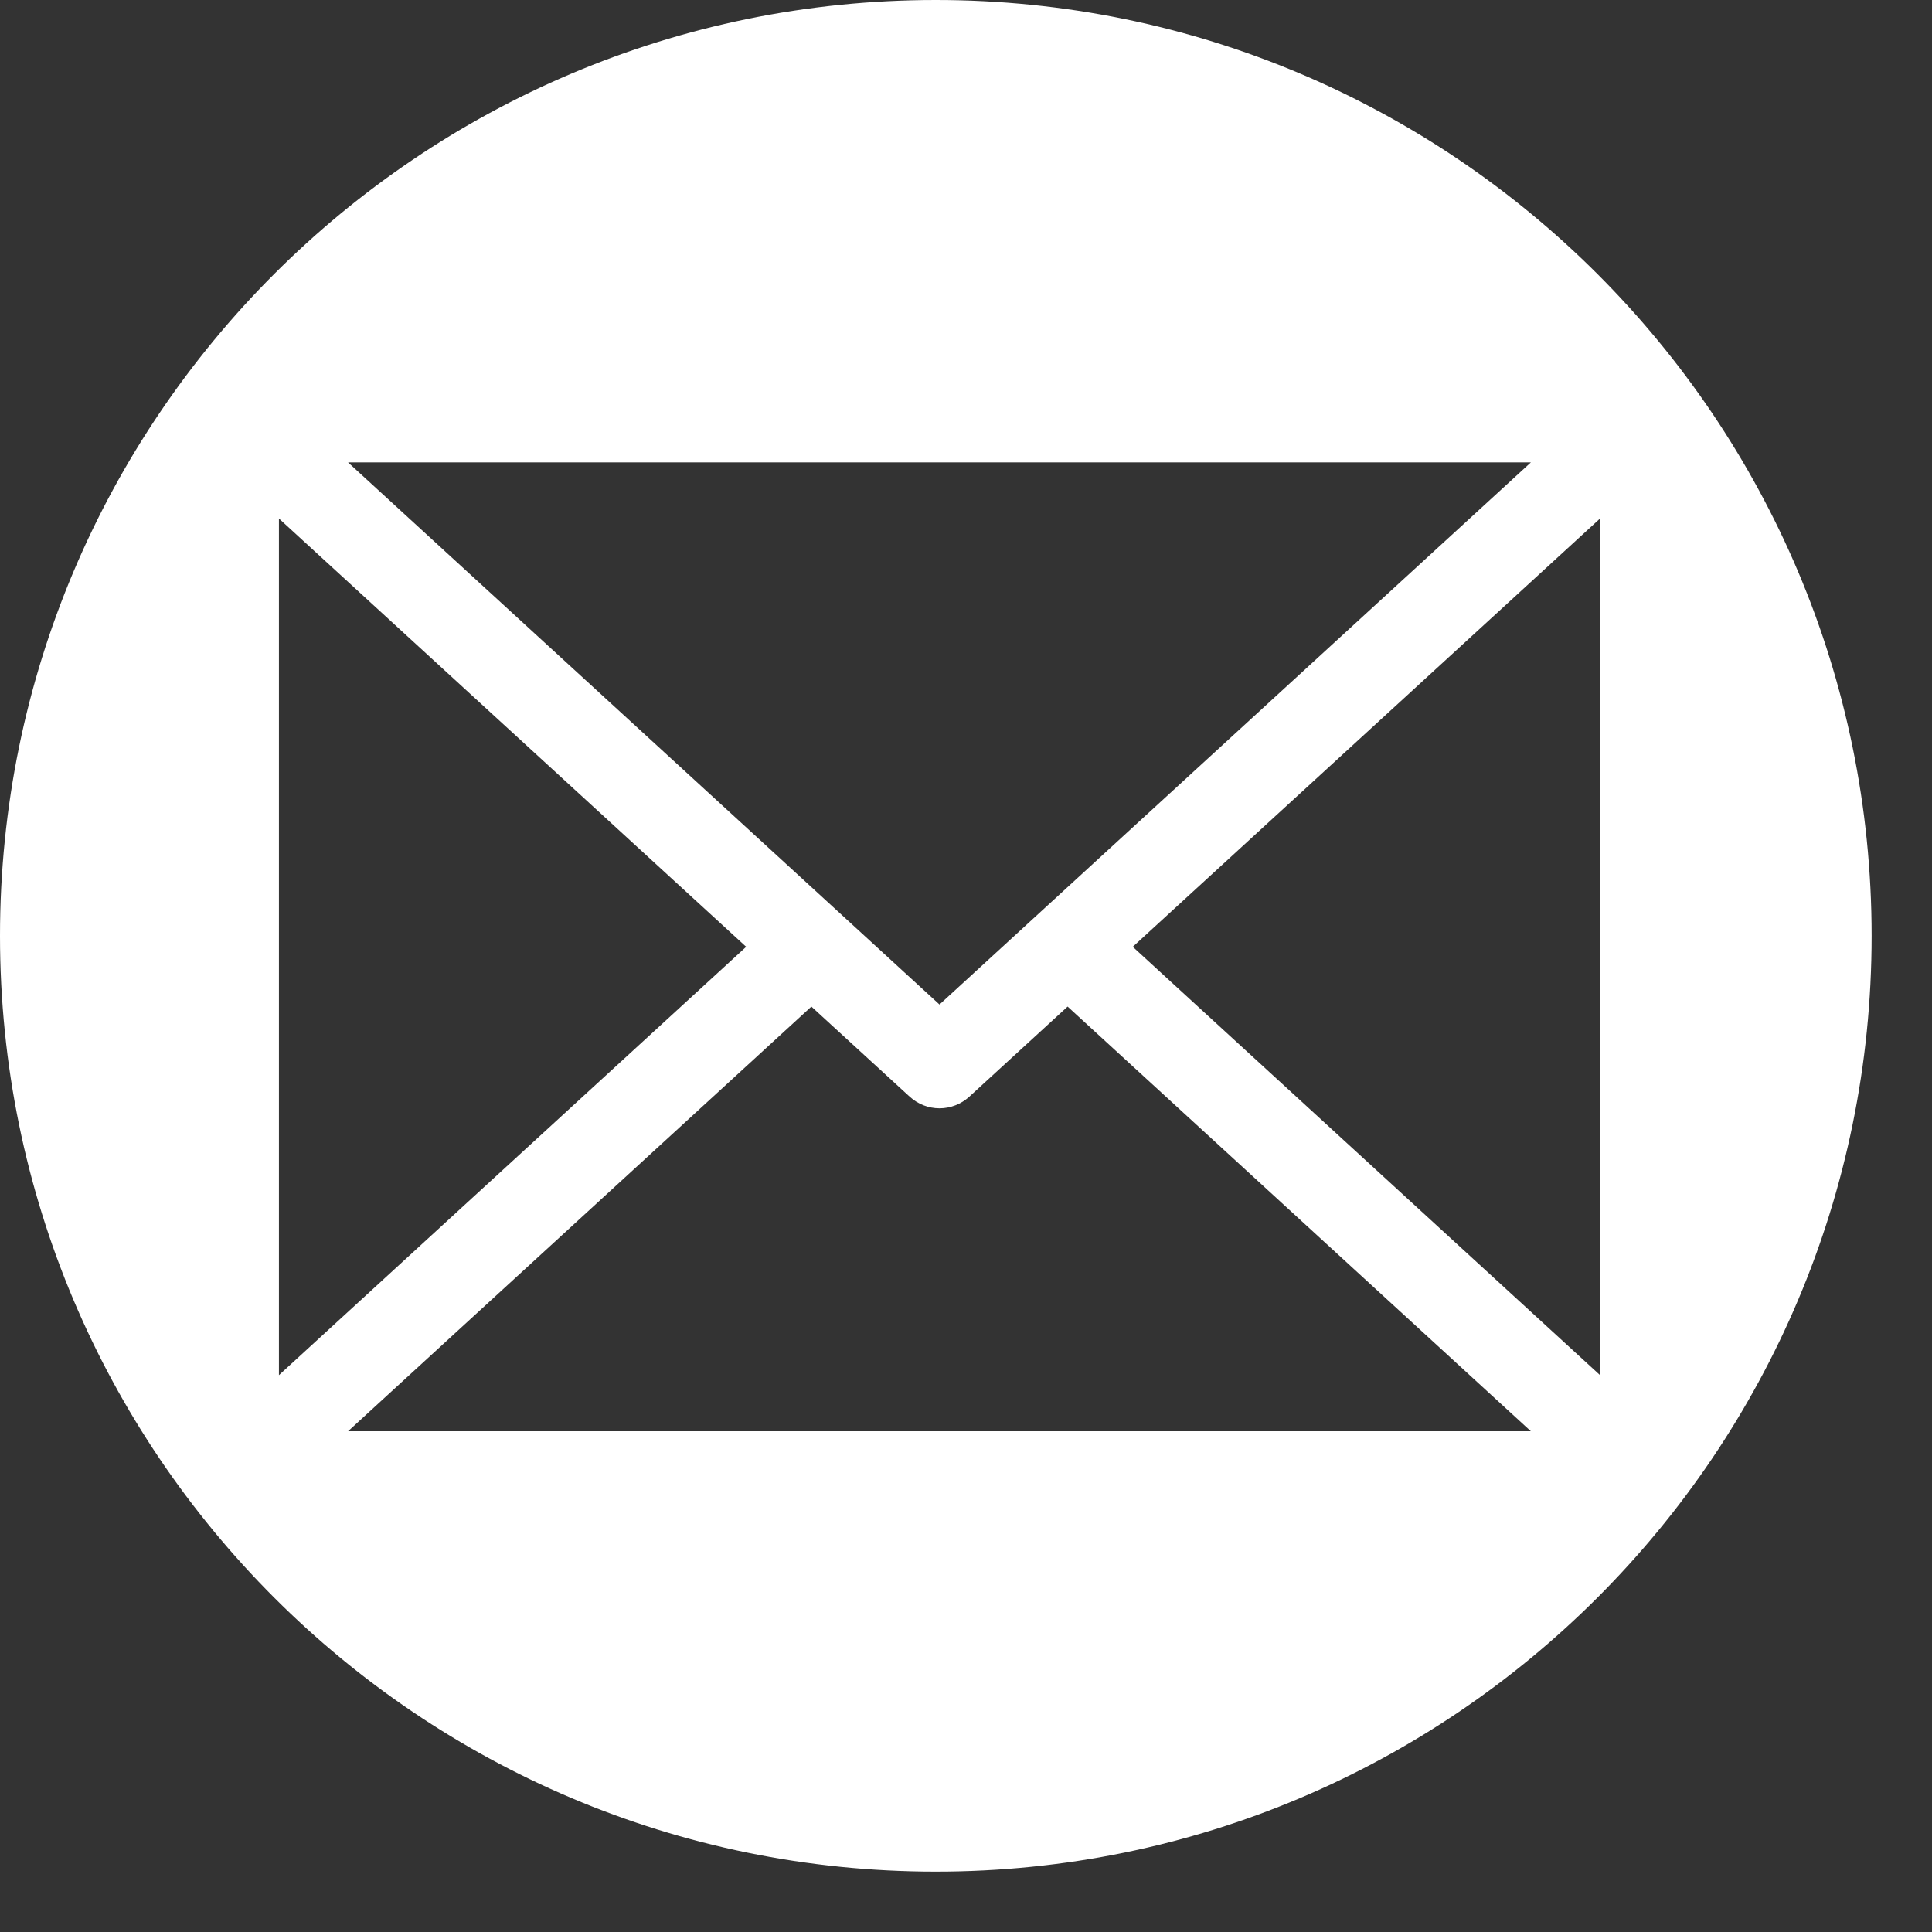
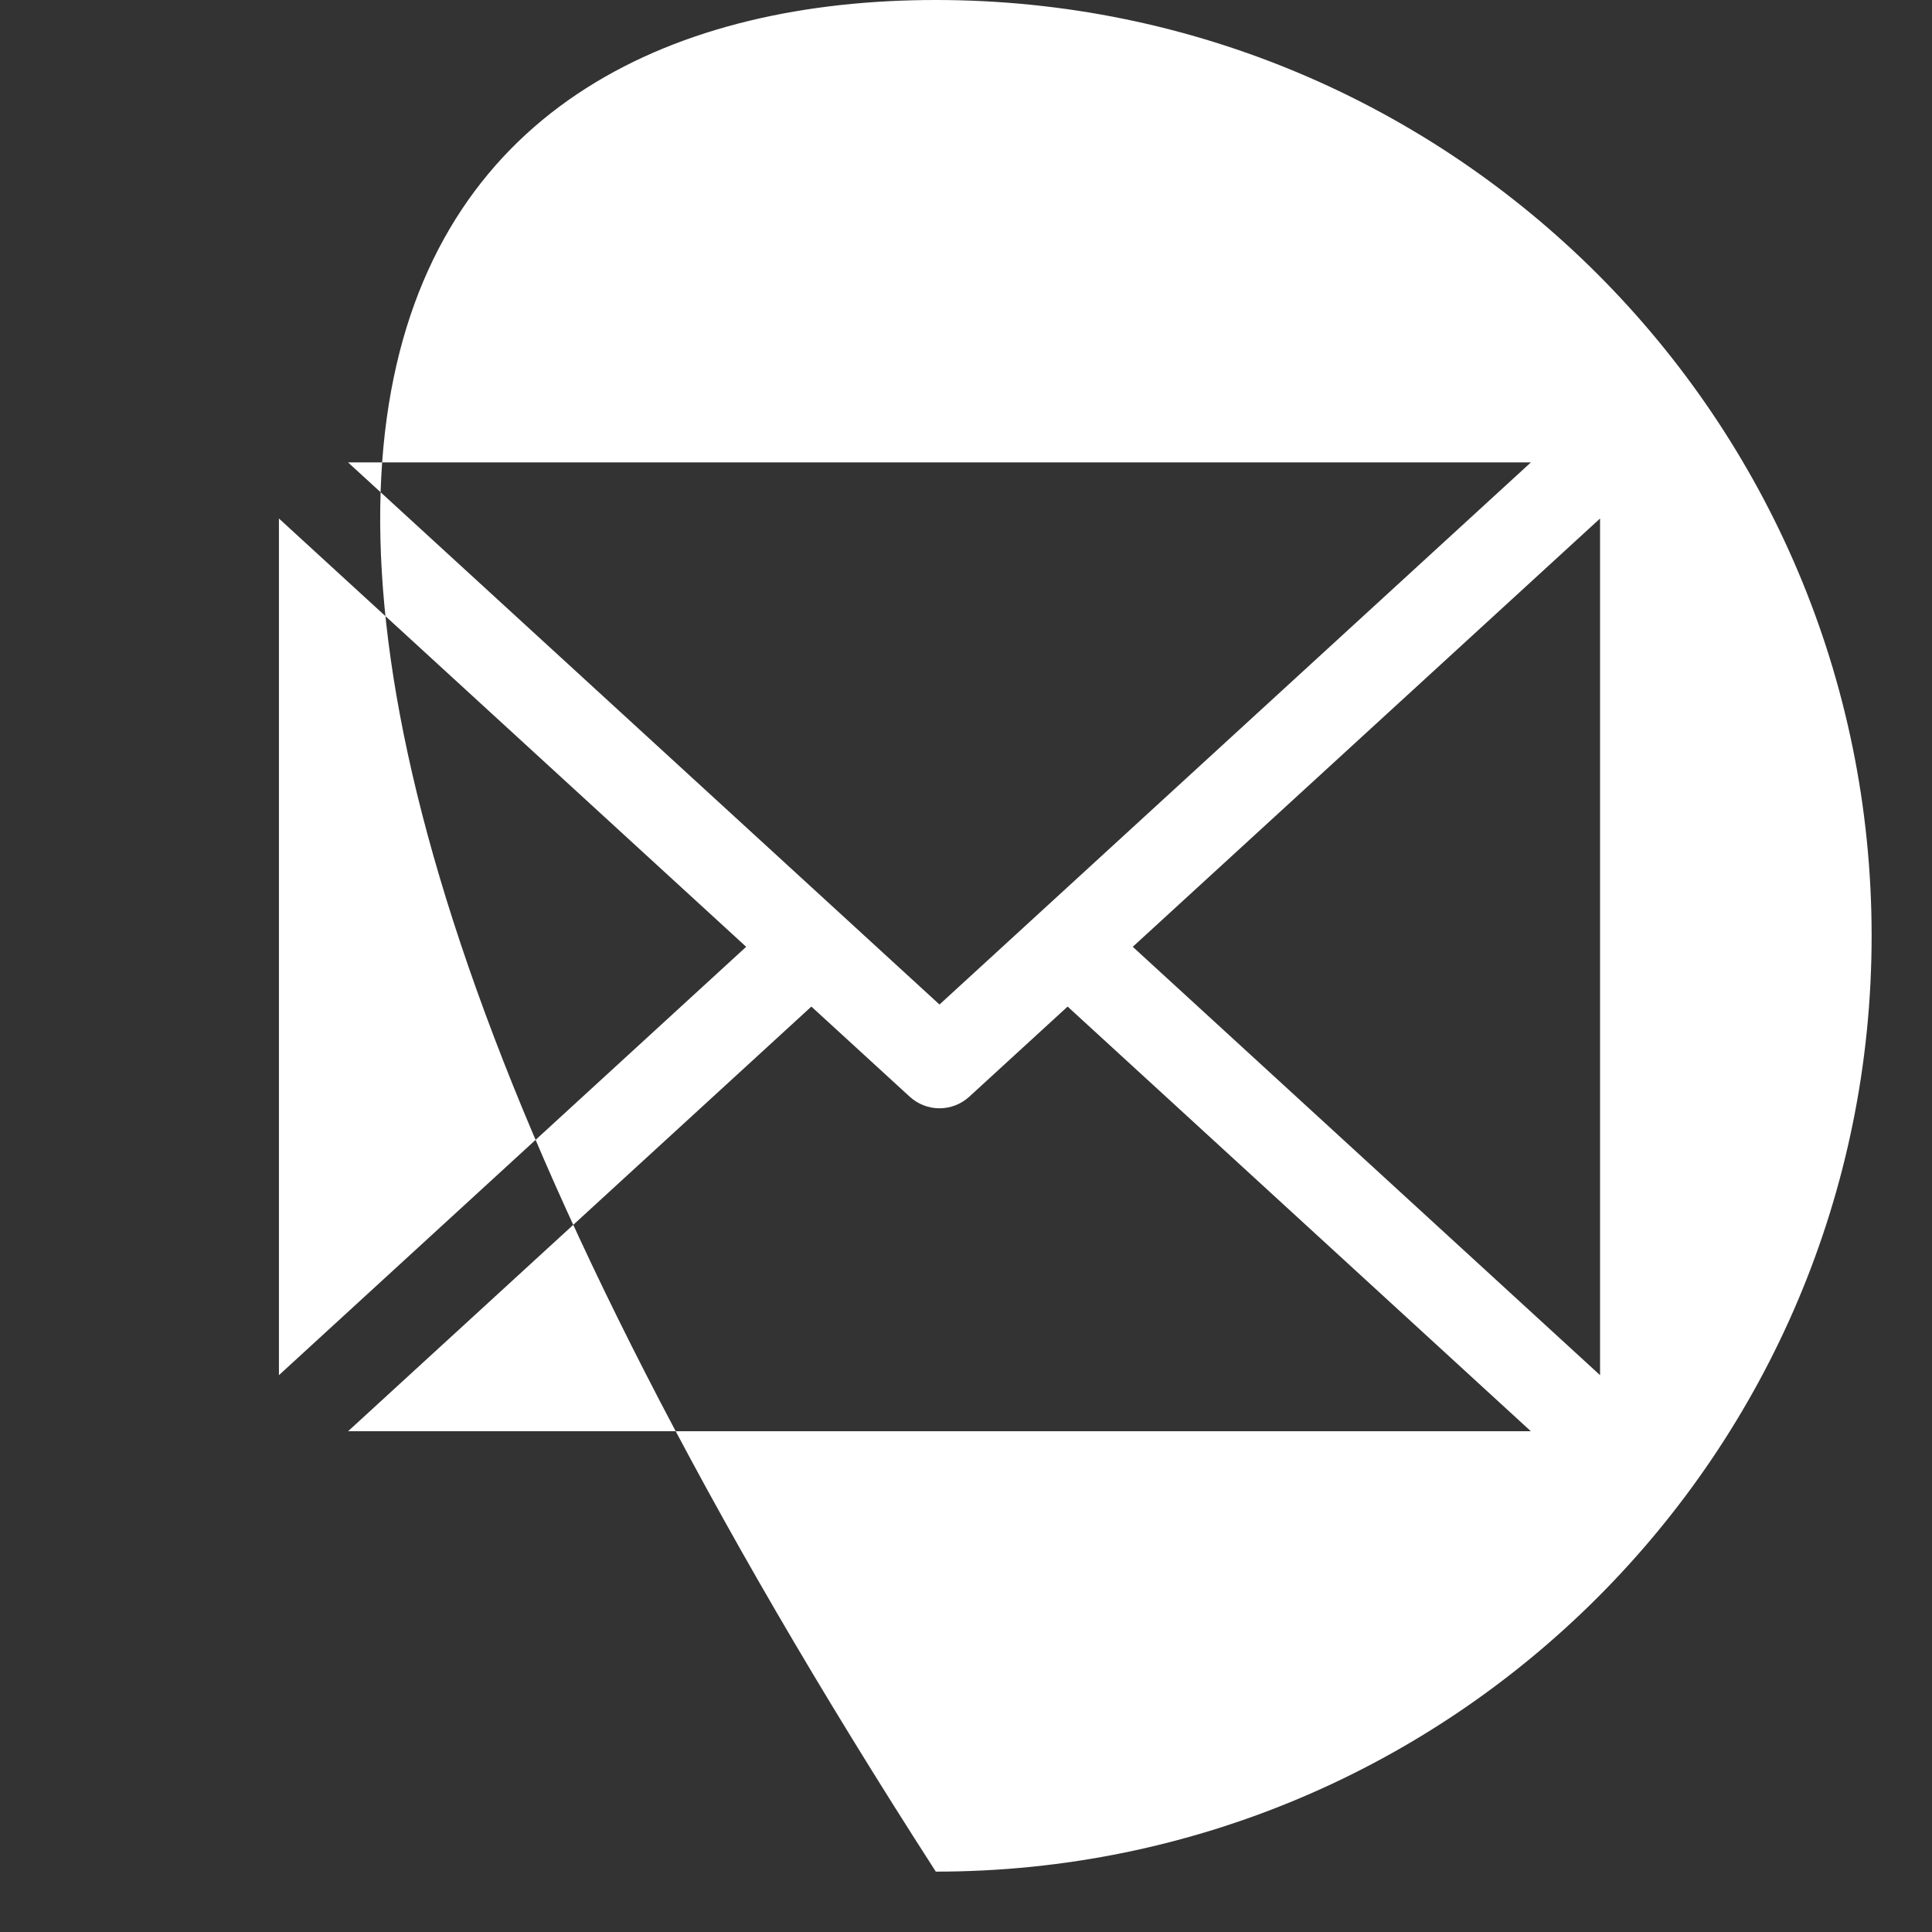
<svg xmlns="http://www.w3.org/2000/svg" width="24" height="24" viewBox="0 0 32 32" fill="none">
  <rect x="0" y="0" width="32" height="32" fill="#333333" stroke="none" />
-   <path fill-rule="evenodd" clip-rule="evenodd" d="M31 15.5C31 24.06 24.06 31 15.5 31C6.94 31 0 24.06 0 15.5C0 6.94 6.94 0 15.5 0C24.06 0 31 6.94 31 15.5ZM18.762 15.682L26.502 22.777V8.588L18.762 15.682ZM12.359 15.682L4.62 8.588V22.777L12.359 15.682ZM5.765 7.659L15.561 16.638L25.356 7.659H5.765ZM15.068 18.165L13.439 16.672L5.765 23.706H25.356L17.683 16.672L16.054 18.165C15.919 18.288 15.743 18.357 15.561 18.357C15.378 18.357 15.203 18.288 15.068 18.165Z" fill="white" />
+   <path fill-rule="evenodd" clip-rule="evenodd" d="M31 15.5C31 24.06 24.06 31 15.5 31C0 6.94 6.94 0 15.5 0C24.06 0 31 6.94 31 15.5ZM18.762 15.682L26.502 22.777V8.588L18.762 15.682ZM12.359 15.682L4.62 8.588V22.777L12.359 15.682ZM5.765 7.659L15.561 16.638L25.356 7.659H5.765ZM15.068 18.165L13.439 16.672L5.765 23.706H25.356L17.683 16.672L16.054 18.165C15.919 18.288 15.743 18.357 15.561 18.357C15.378 18.357 15.203 18.288 15.068 18.165Z" fill="white" />
</svg>